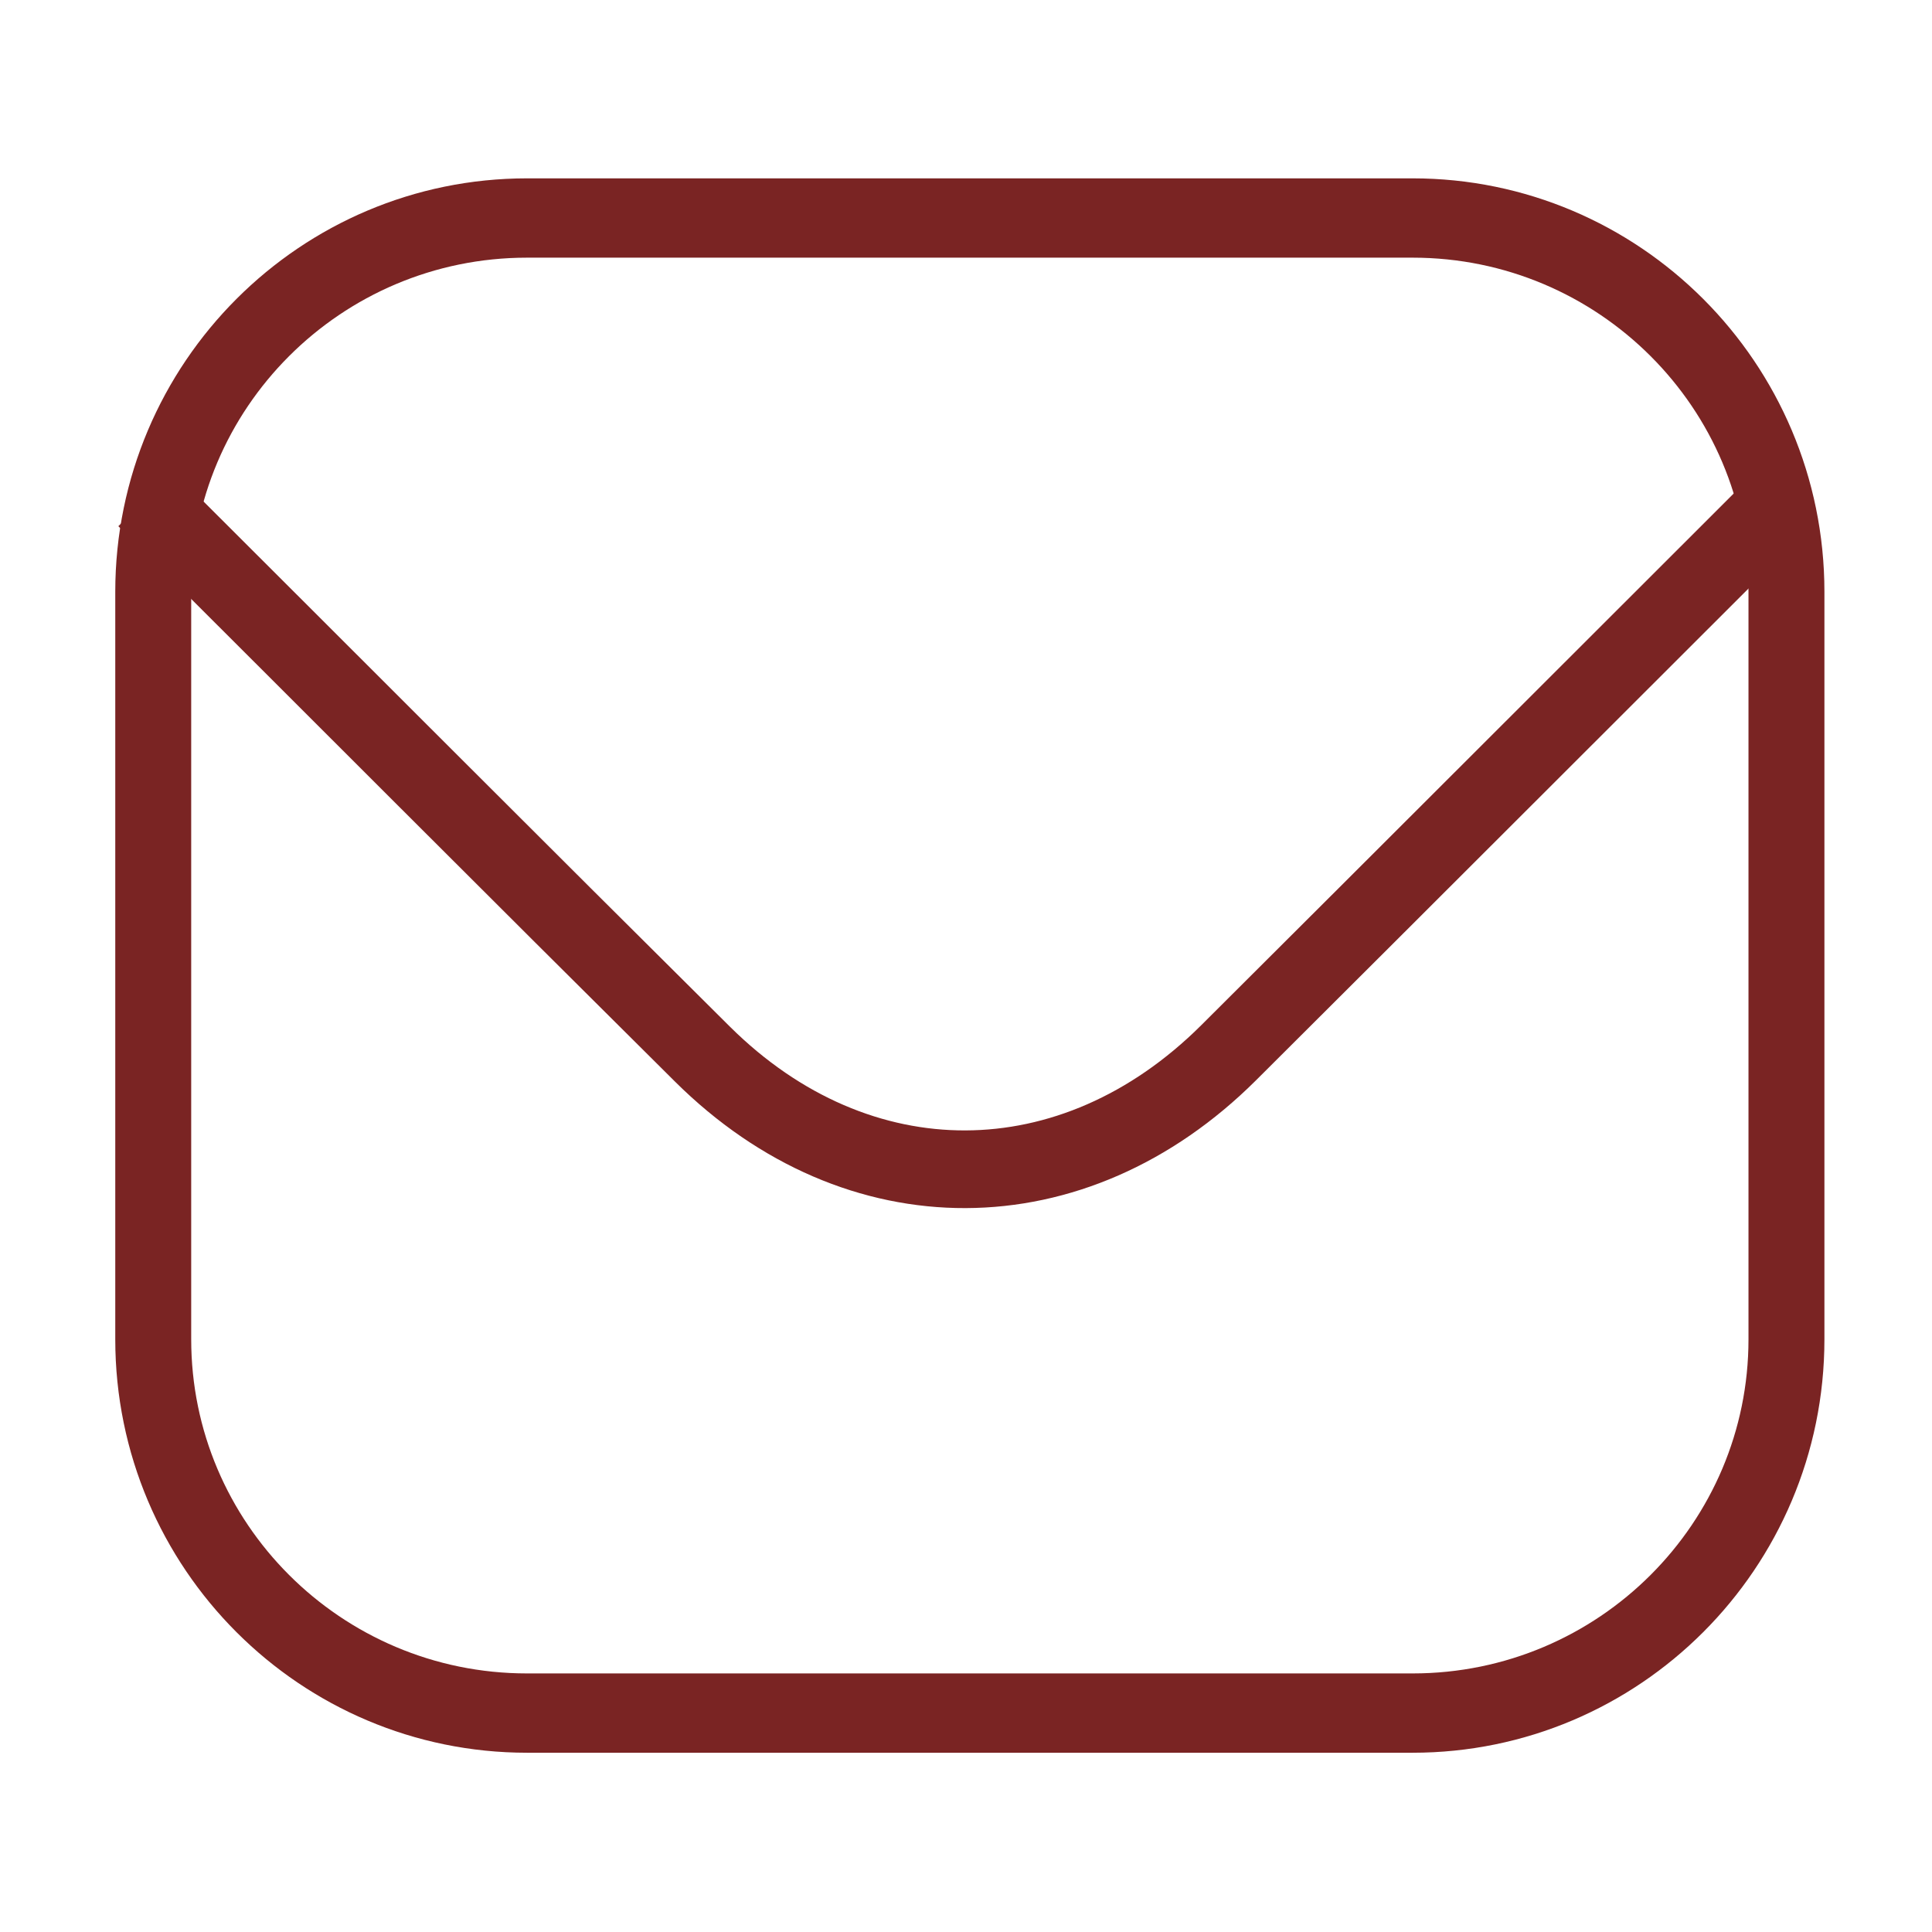
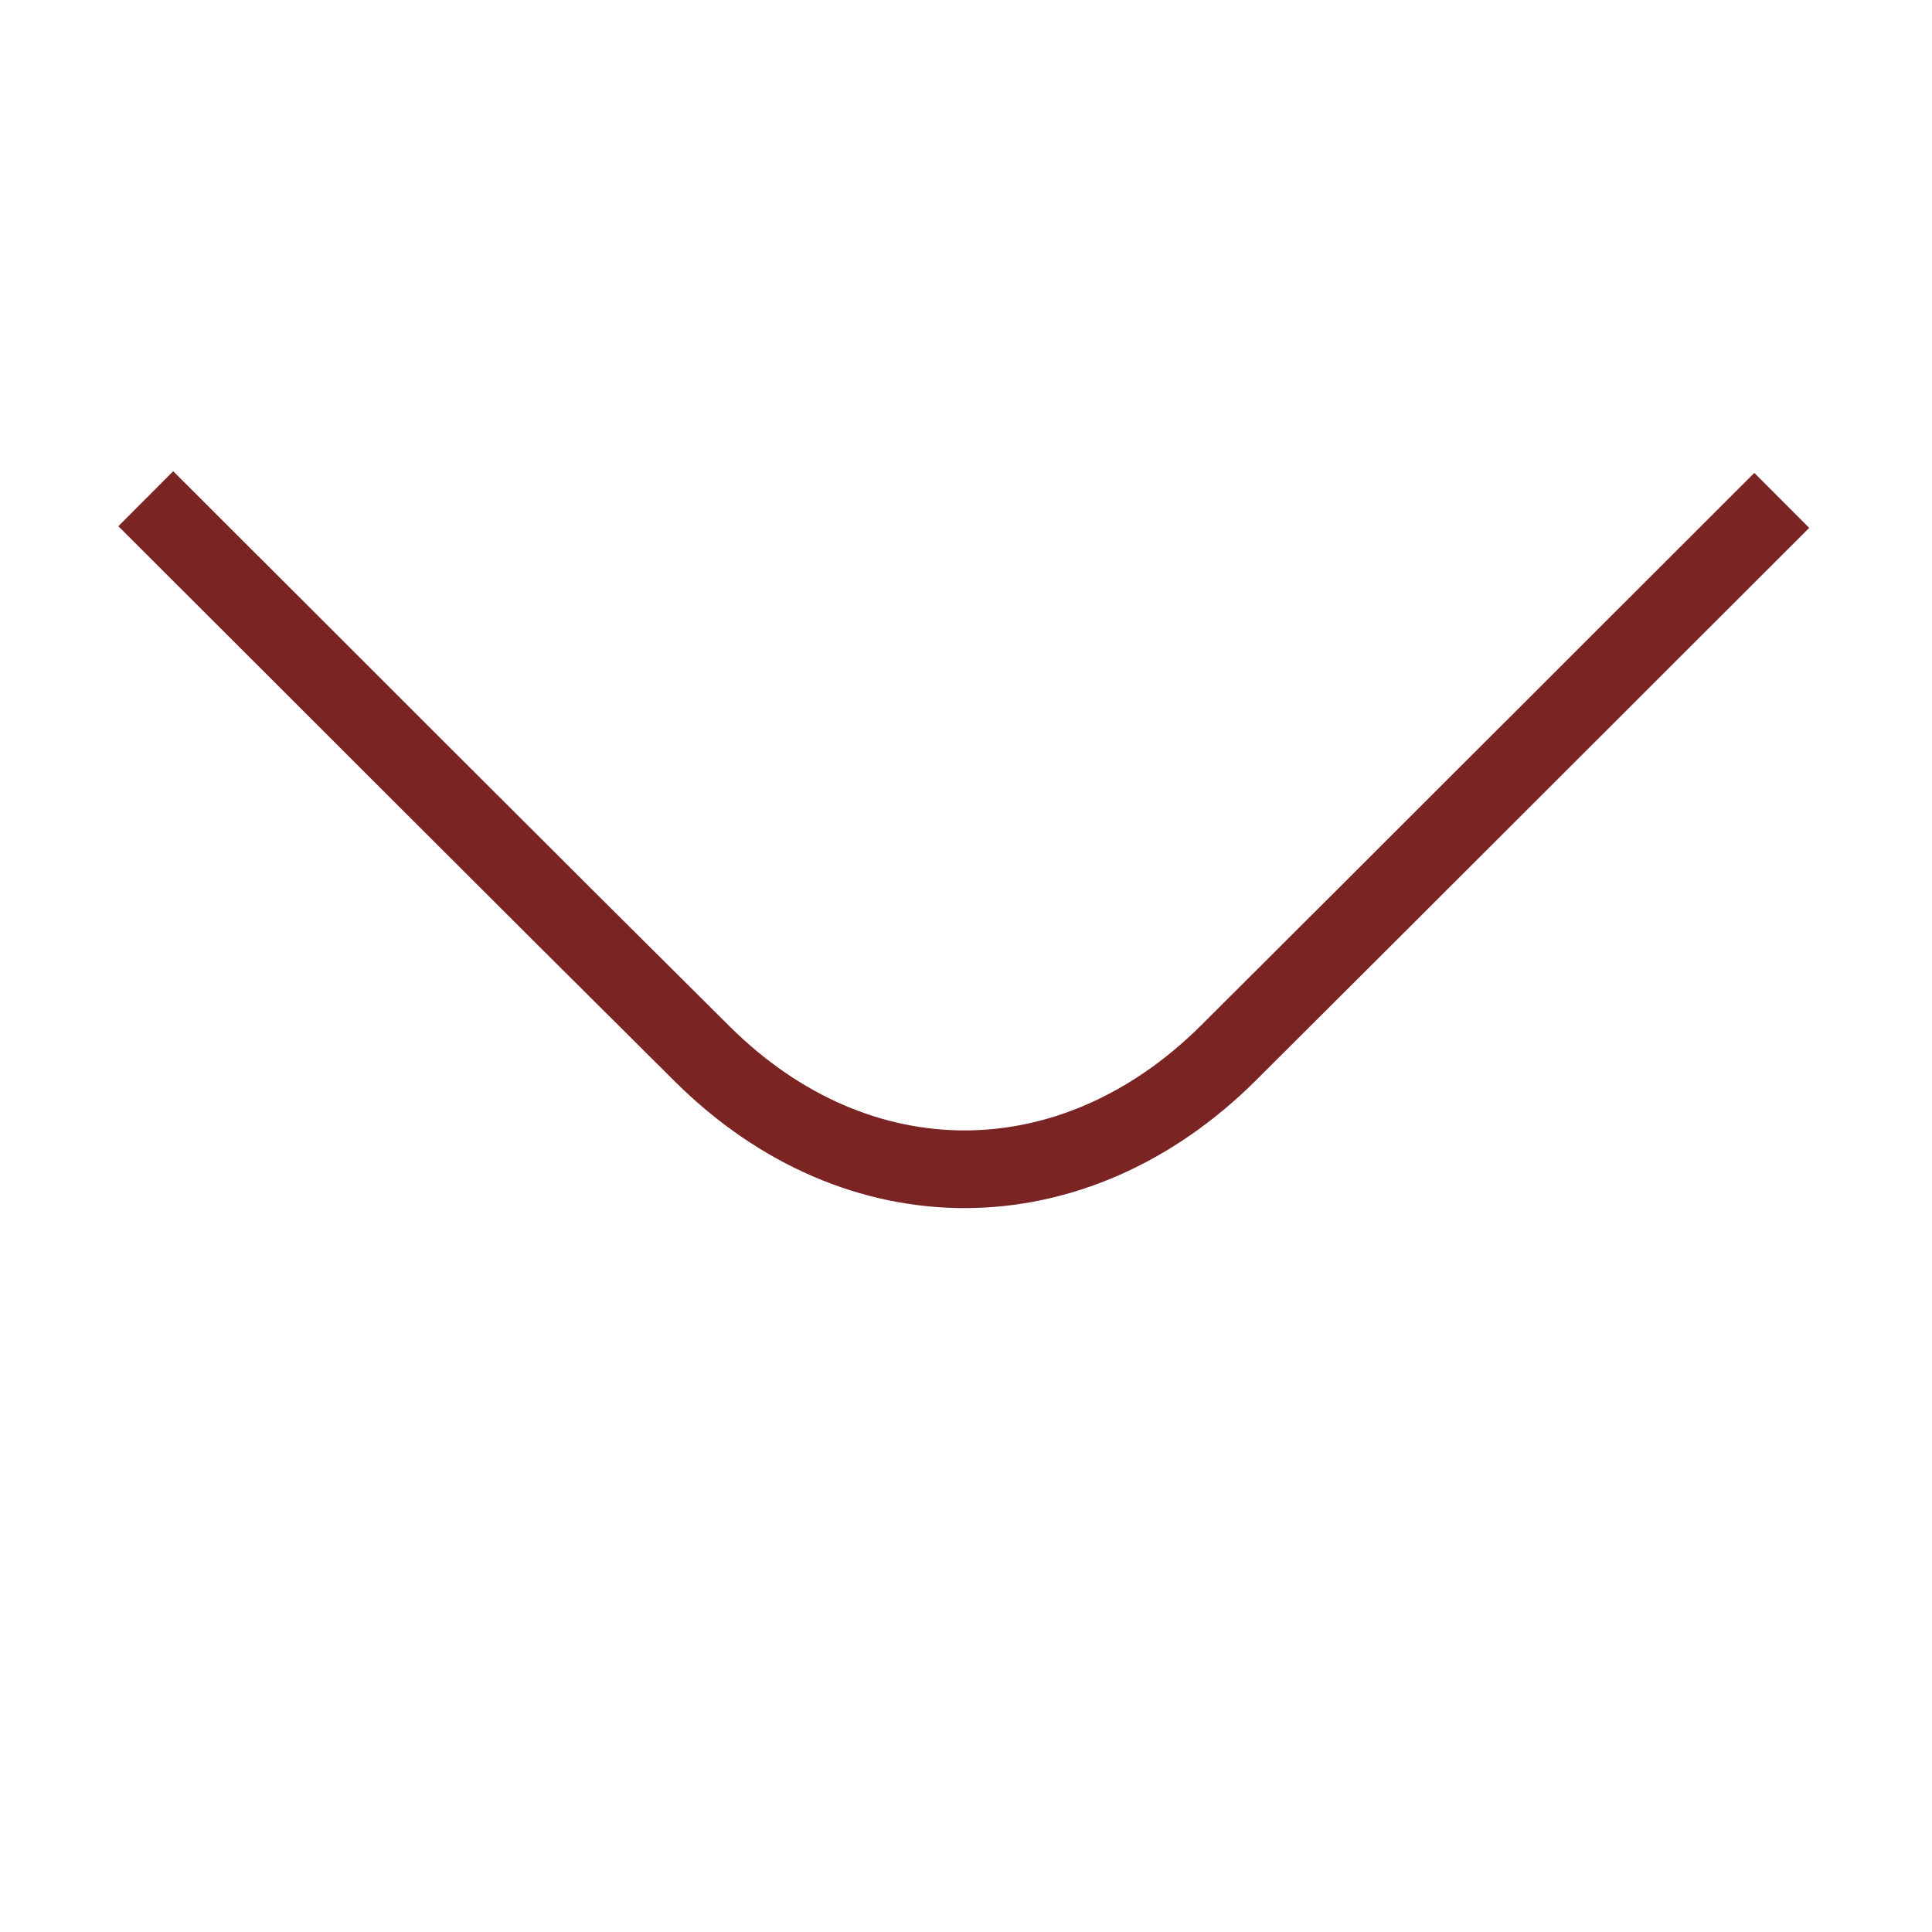
<svg xmlns="http://www.w3.org/2000/svg" width="100%" height="100%" viewBox="0 0 398 398" version="1.1" xml:space="preserve" style="fill-rule:evenodd;clip-rule:evenodd;stroke-linejoin:round;stroke-miterlimit:2;">
  <g transform="matrix(1,0,0,1,-5906.15,-2321.99)">
    <g id="MAIL" transform="matrix(1,0,0,1,4656.15,2321.99)">
      <rect x="1250" y="0" width="398" height="398" style="fill:none;" />
      <g transform="matrix(1.966,0,0,1.966,-316.878,-1050.65)">
        <path d="M812.263,586.667C831.71,606.069 851.107,625.521 870.602,644.874C886.869,661.021 909.461,660.926 925.733,644.716C945.073,625.448 964.367,606.132 983.687,586.843" style="fill:none;fill-rule:nonzero;stroke:rgb(122,36,35);stroke-width:8.14px;" />
      </g>
      <g transform="matrix(3.596,0,0,3.756,-1927.64,-1645.29)">
-         <path d="M986,470.5C986,459.186 976.404,450 964.584,450L913.853,450C902.034,450 892.438,459.186 892.438,470.5L892.438,511.5C892.438,522.814 902.034,532 913.853,532L964.584,532C976.404,532 986,522.814 986,511.5L986,470.5Z" style="fill:none;stroke:rgb(122,36,35);stroke-width:4.35px;stroke-linecap:round;stroke-miterlimit:1.5;" />
-       </g>
+         </g>
    </g>
  </g>
</svg>